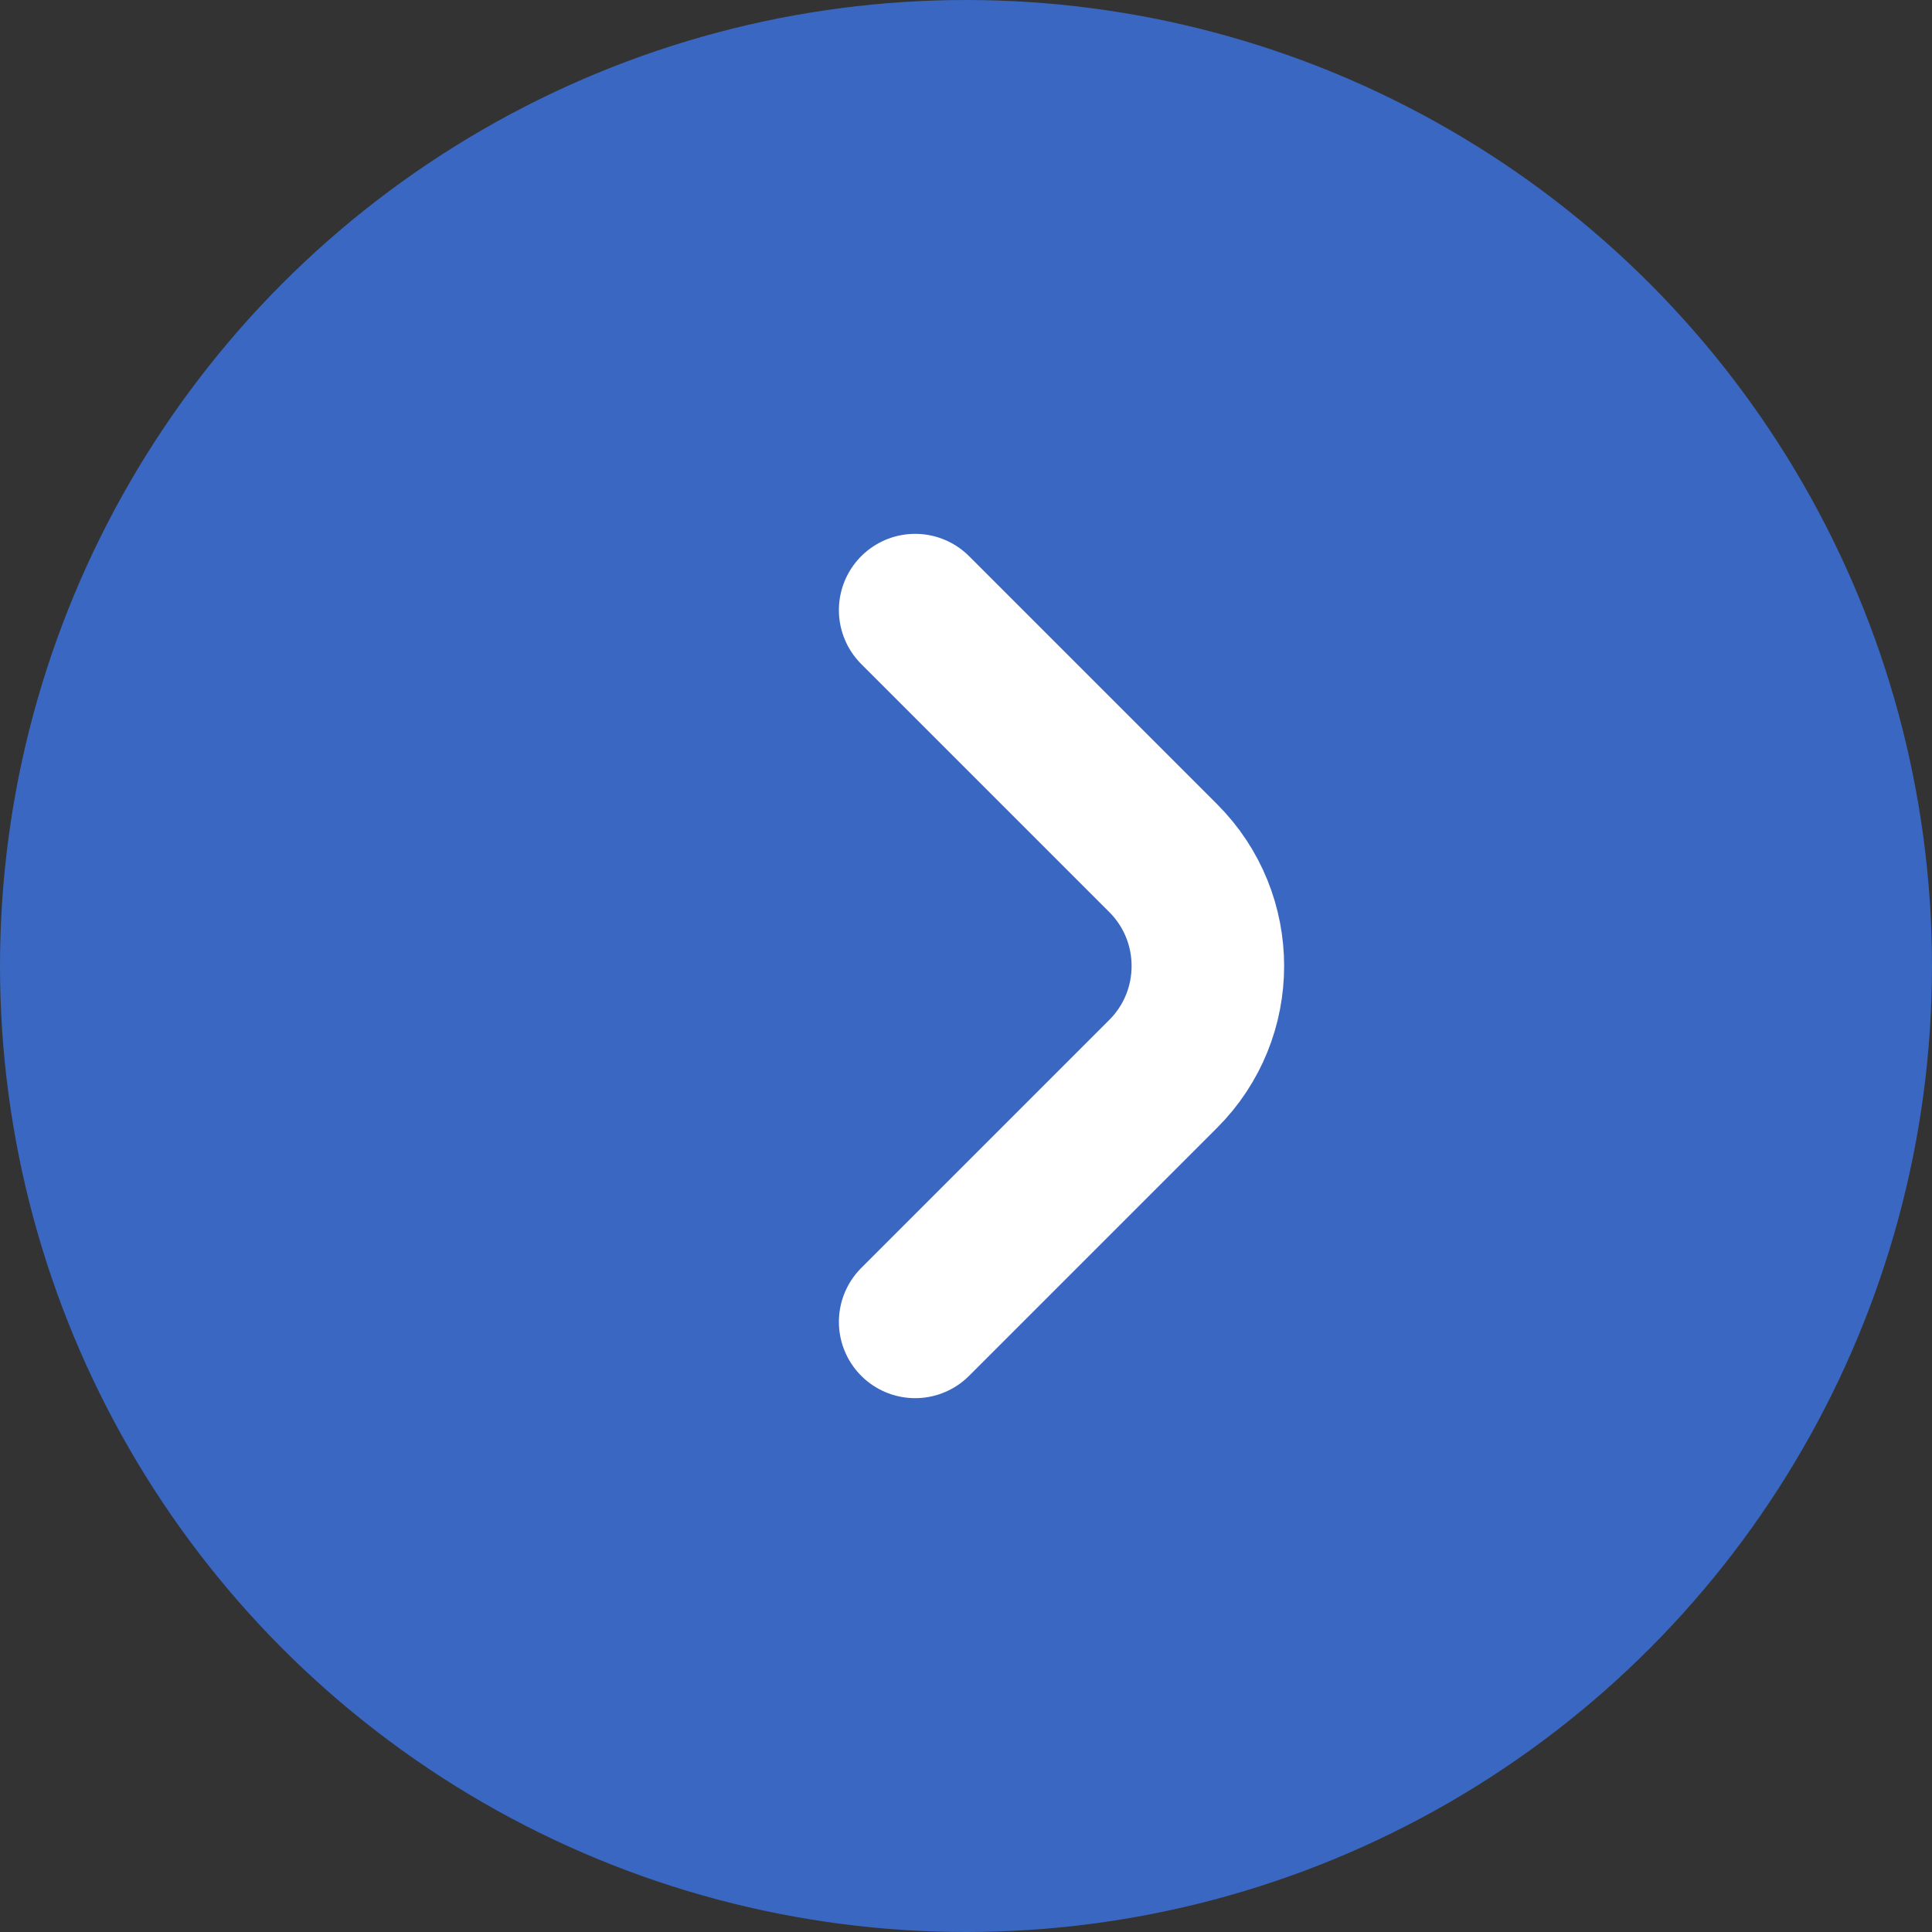
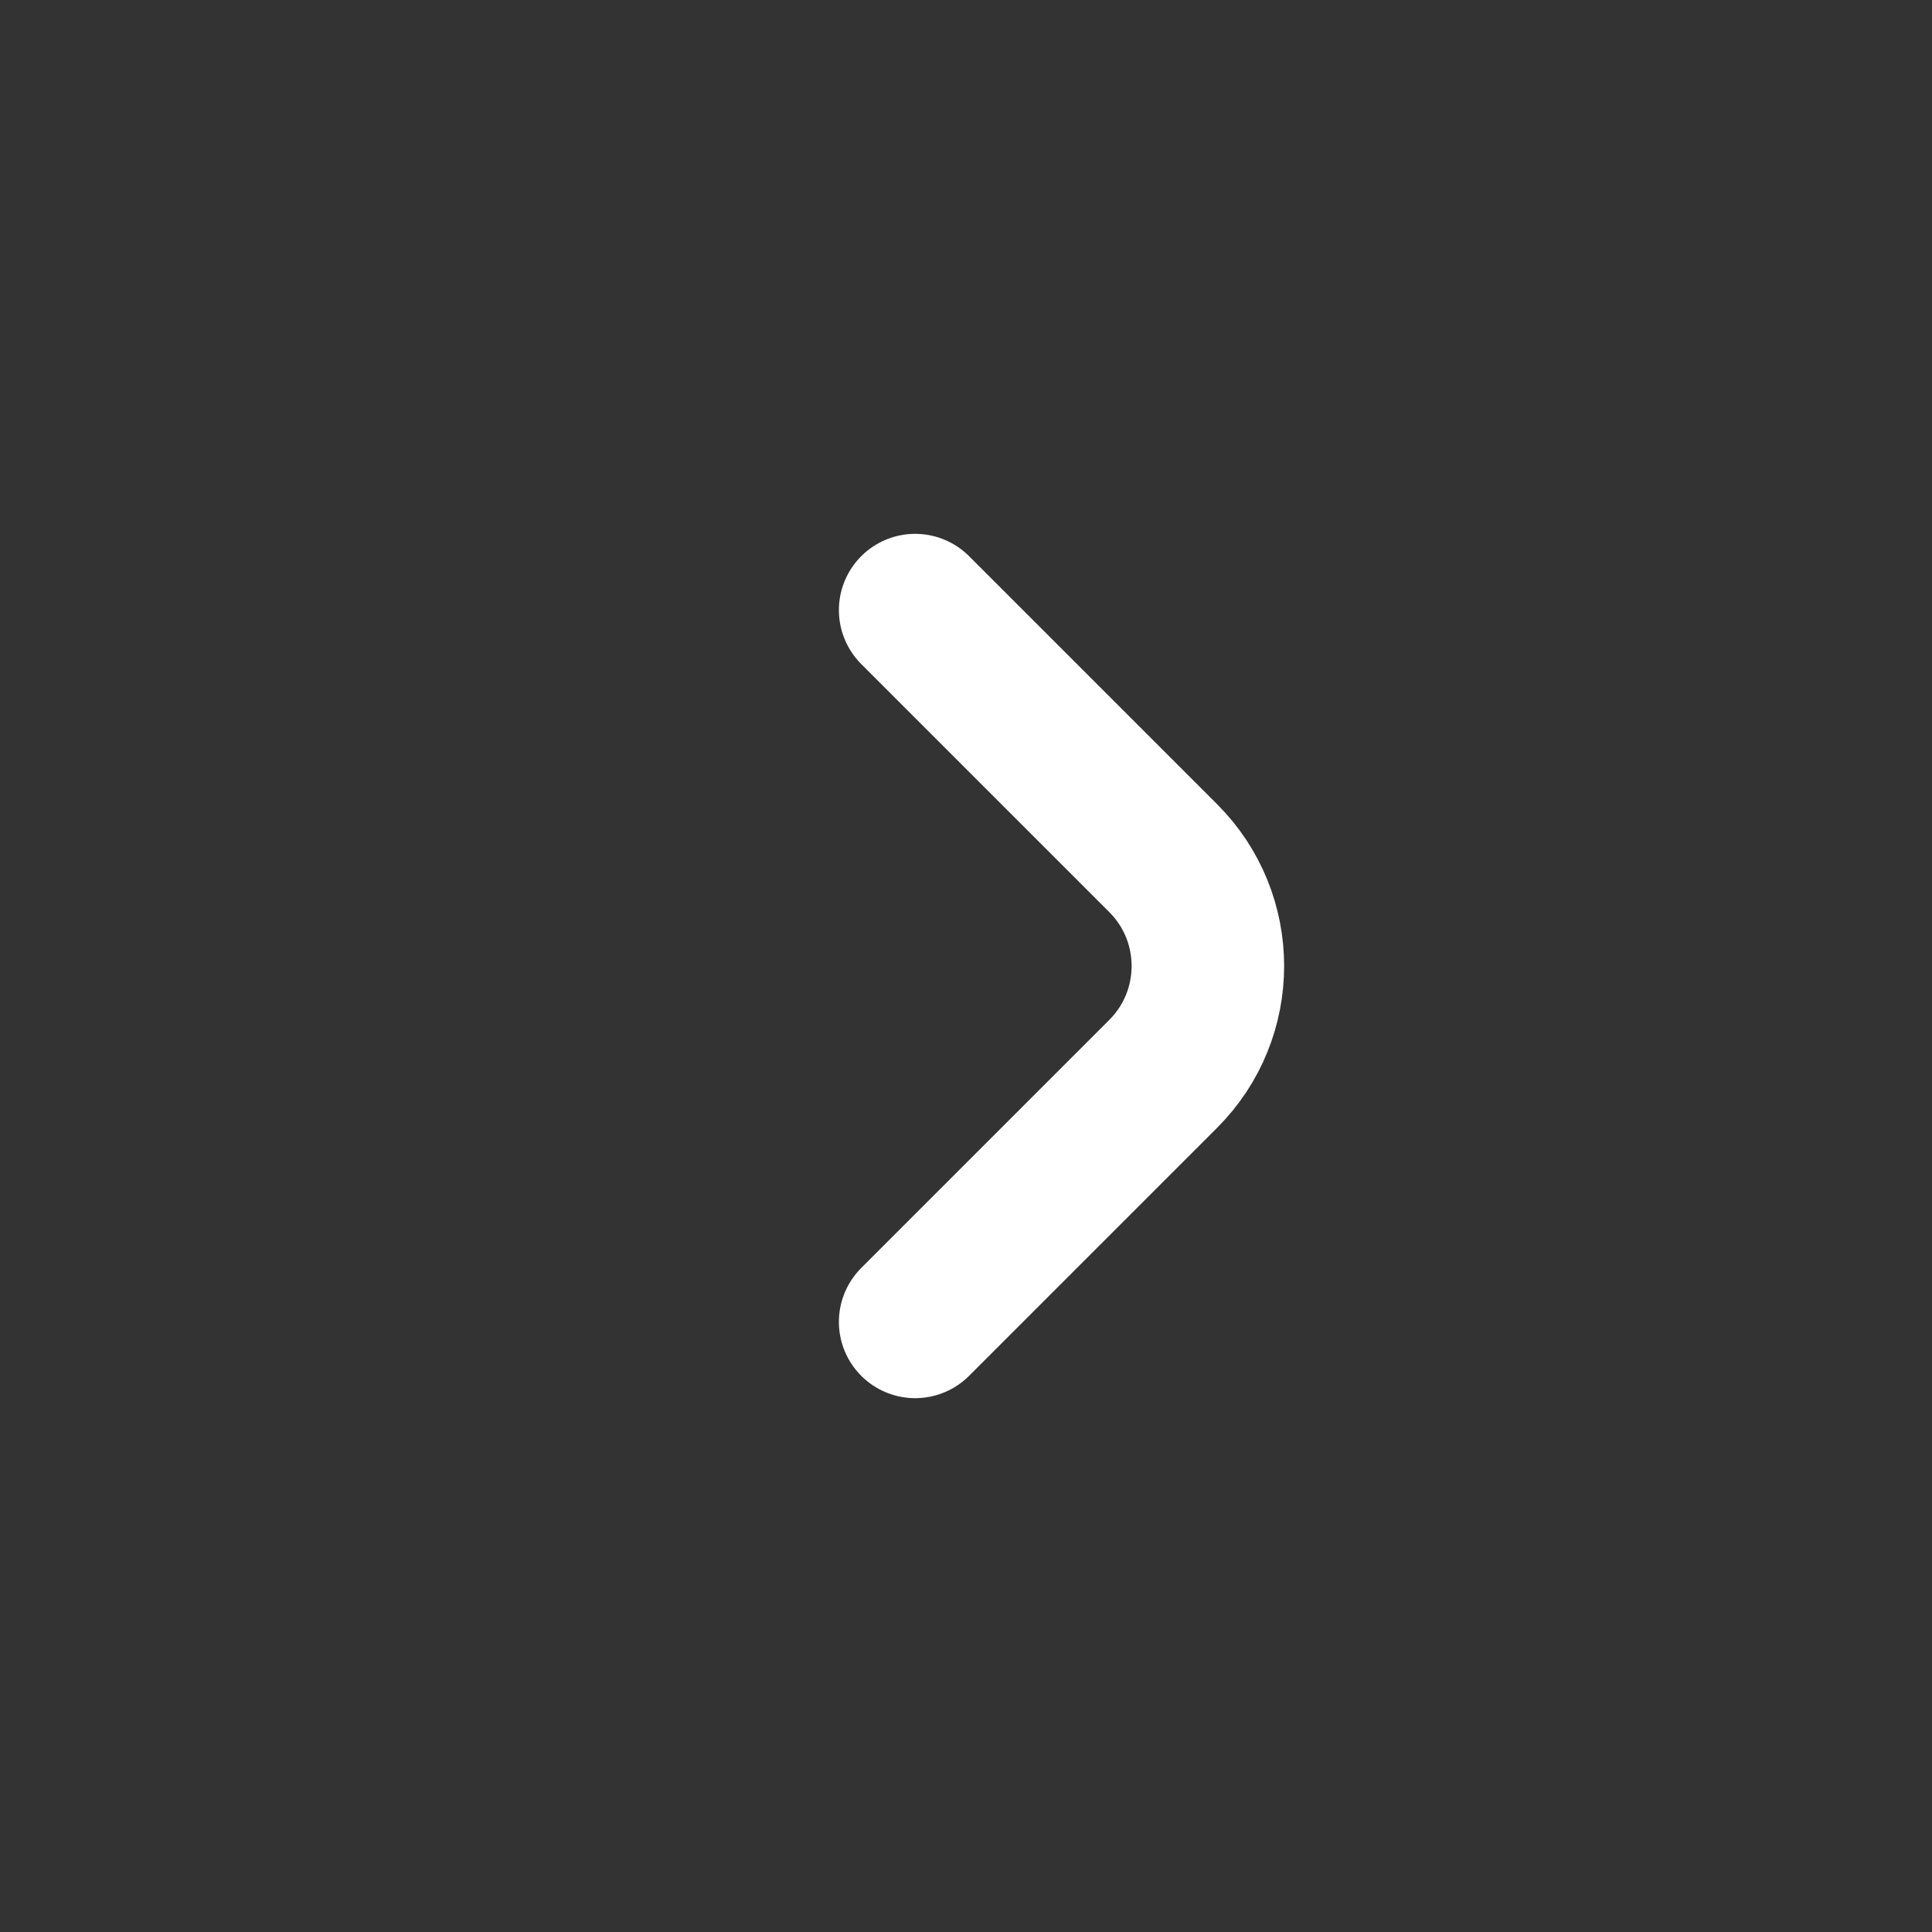
<svg xmlns="http://www.w3.org/2000/svg" width="38" height="38" viewBox="0 0 38 38" fill="none">
  <rect x="0" y="0" width="38" height="38" fill="#333333" stroke="none" />
-   <circle cx="19" cy="19" r="19" fill="#3A67C1" />
  <path d="M18 26L22.879 21.121C24.05 19.95 24.05 18.05 22.879 16.879L18 12" stroke="white" stroke-width="3" stroke-linecap="round" />
</svg>